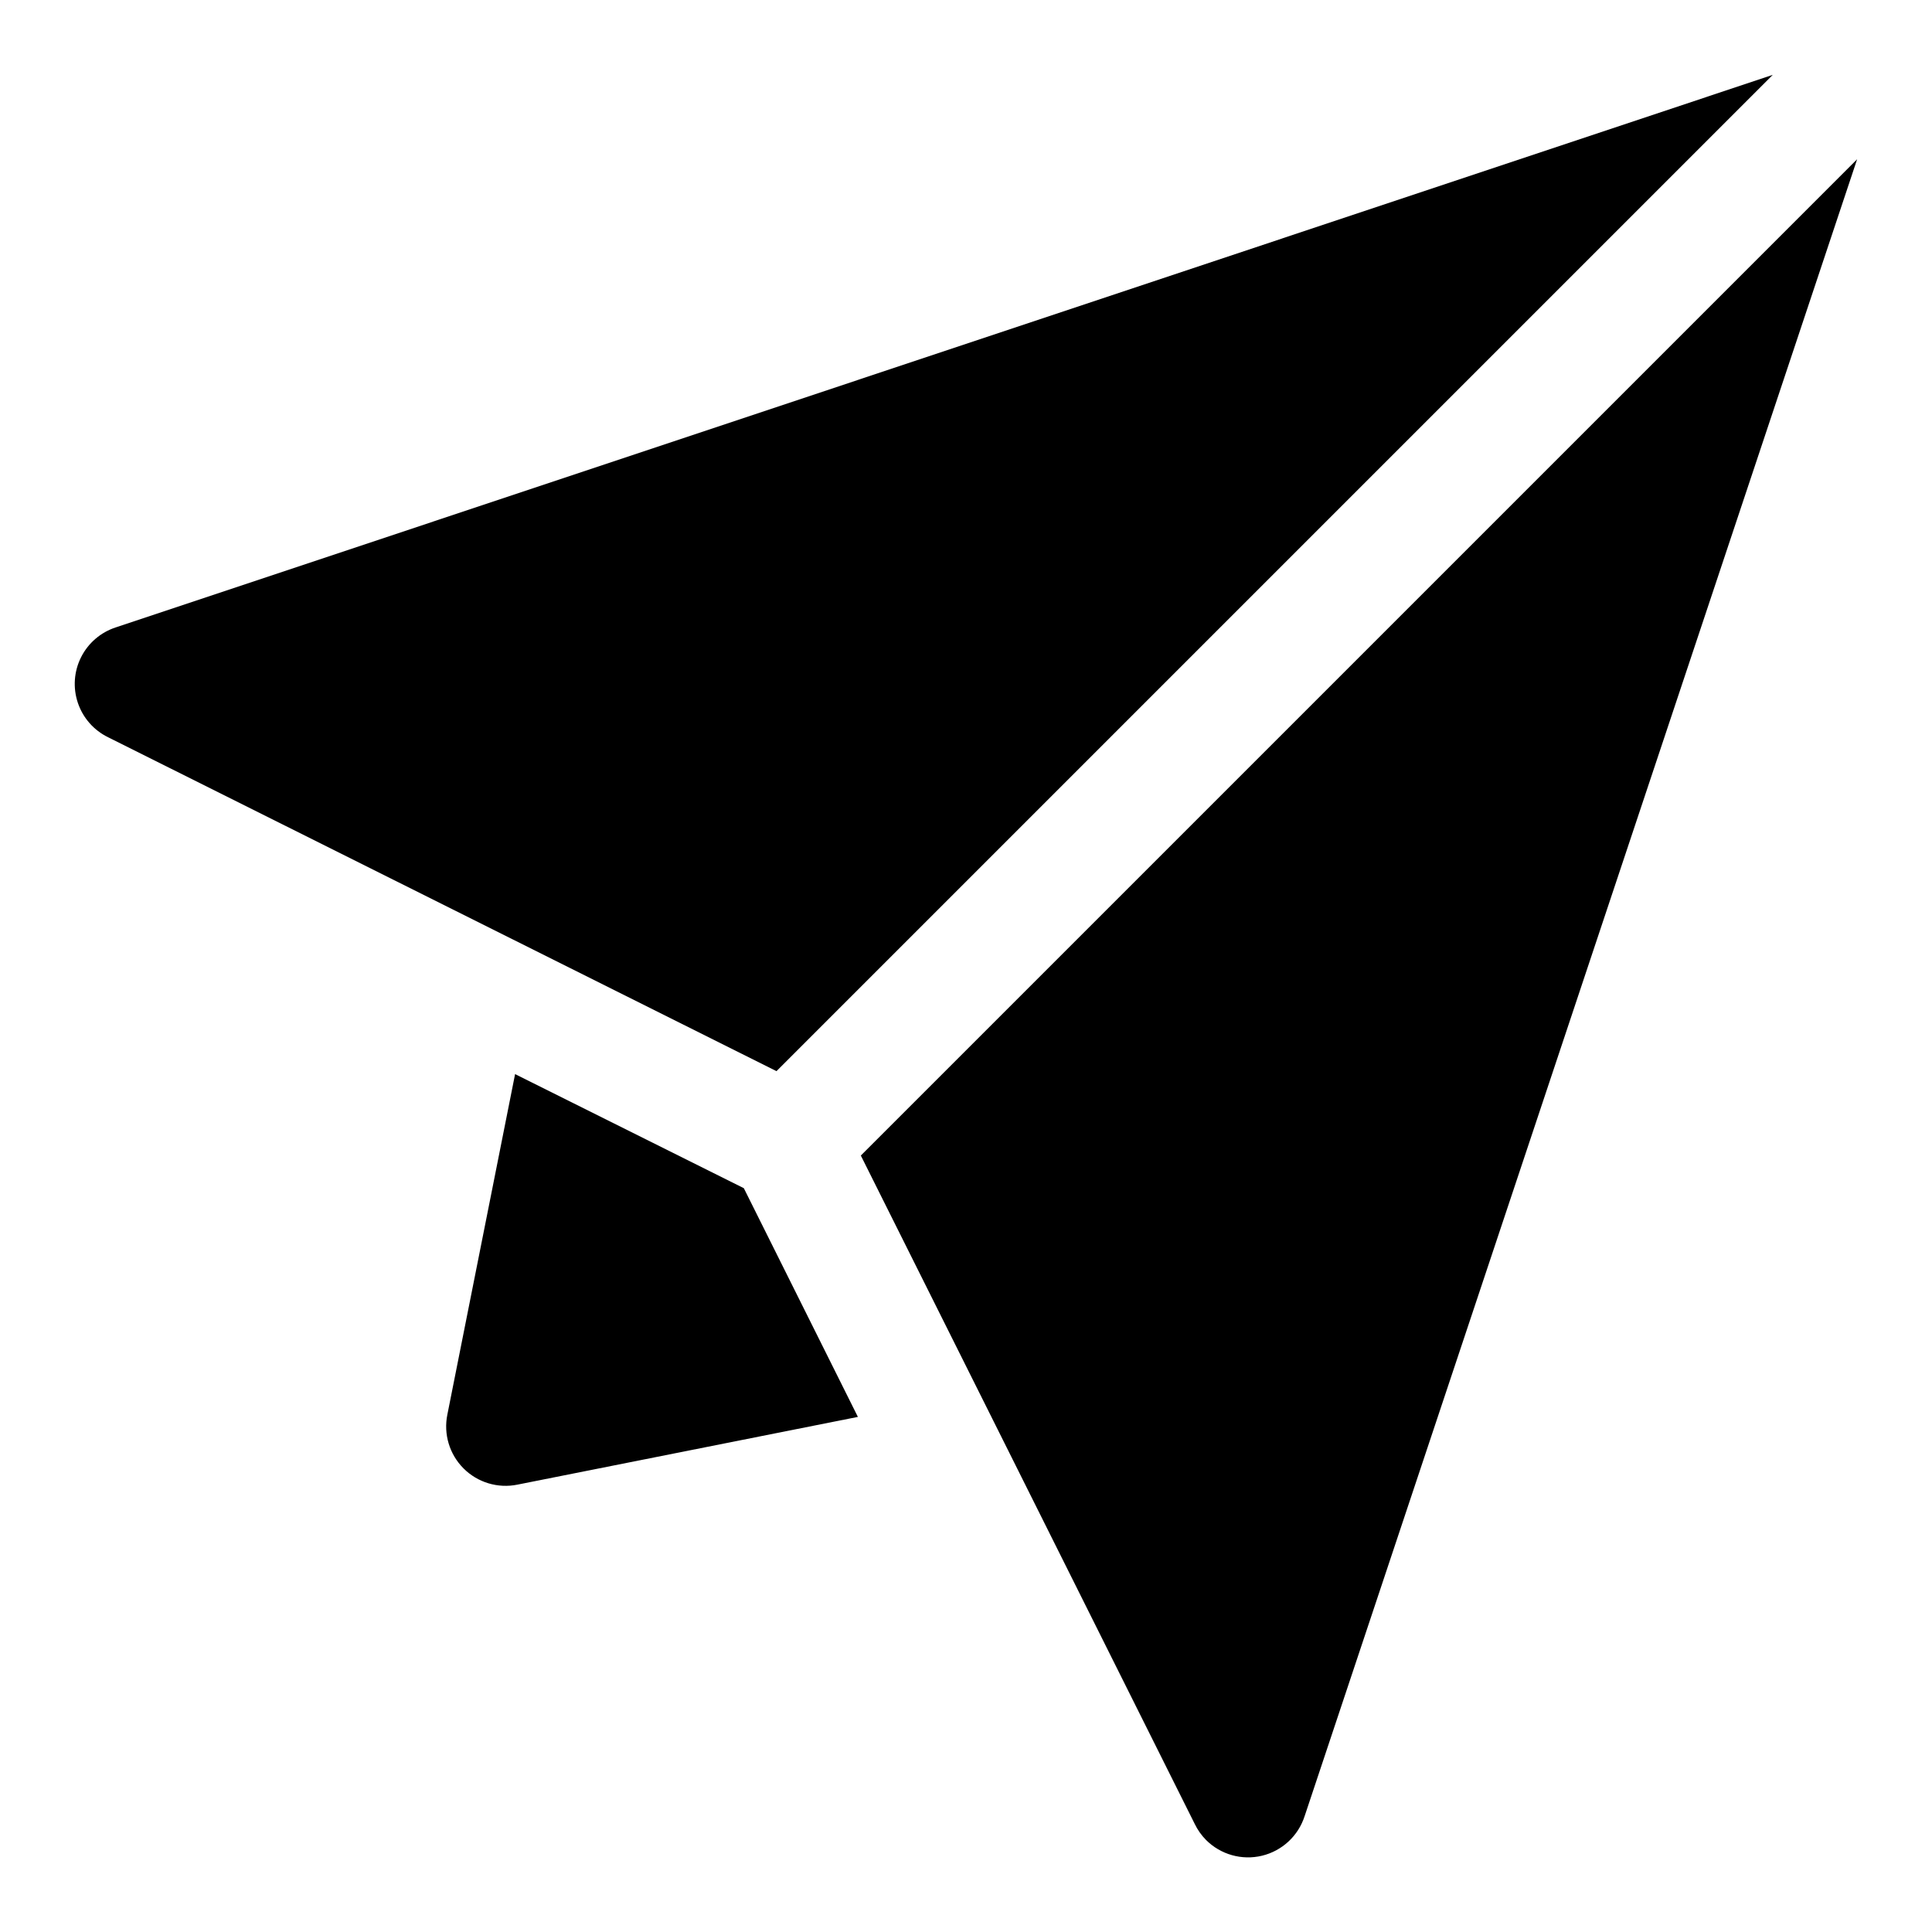
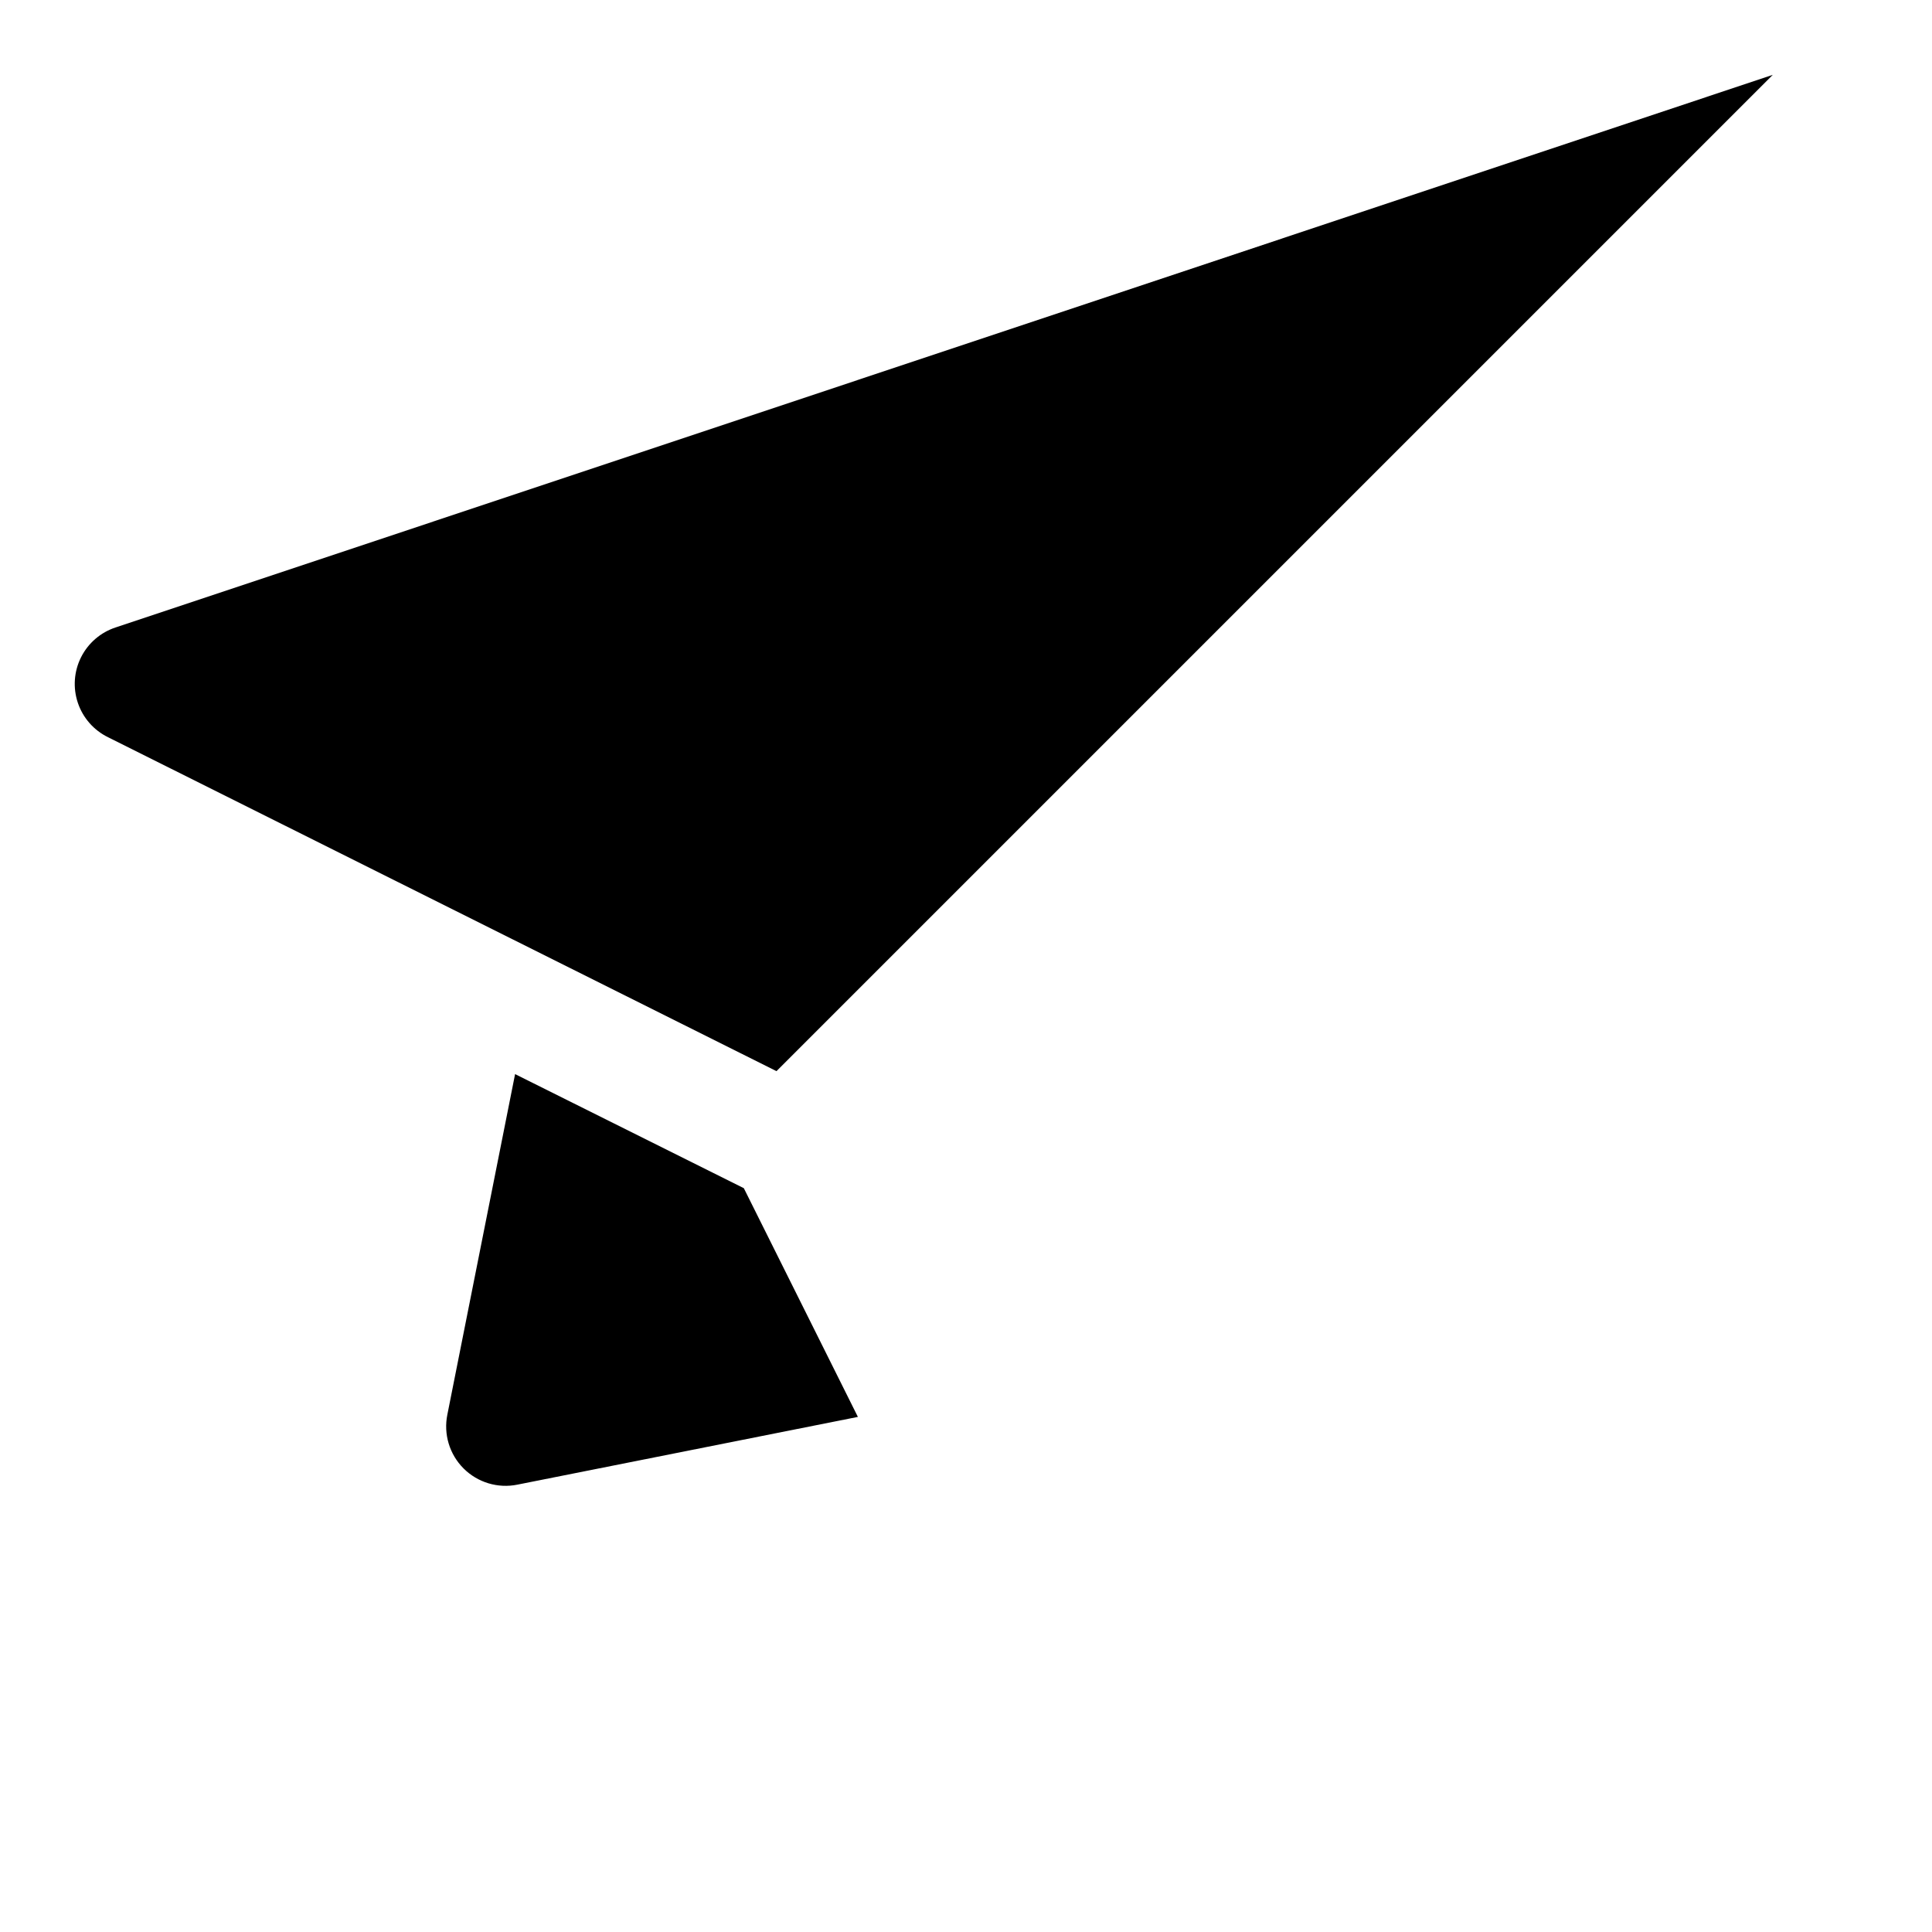
<svg xmlns="http://www.w3.org/2000/svg" fill="#000000" width="800px" height="800px" version="1.1" viewBox="144 144 512 512">
  <g>
    <path d="m341.12 458.88-60.617-30.23-17.945 90.215c-1.062 5.18 0.551 10.547 4.289 14.285 3.742 3.738 9.105 5.352 14.289 4.293l90.215-17.949z" />
    <path d="m613.8 163.84-439.1 146.42c-4.004 1.297-7.32 4.144-9.211 7.902-1.891 3.762-2.199 8.121-0.852 12.109 1.344 3.988 4.231 7.269 8.016 9.113l177.12 88.48z" />
-     <path d="m489.74 625.3 146.42-439.1-264.03 264.03 88.48 177.12c0.754 1.57 1.766 3.008 2.992 4.25 3.875 3.887 9.496 5.473 14.836 4.188 5.336-1.285 9.617-5.258 11.297-10.484z" />
  </g>
</svg>